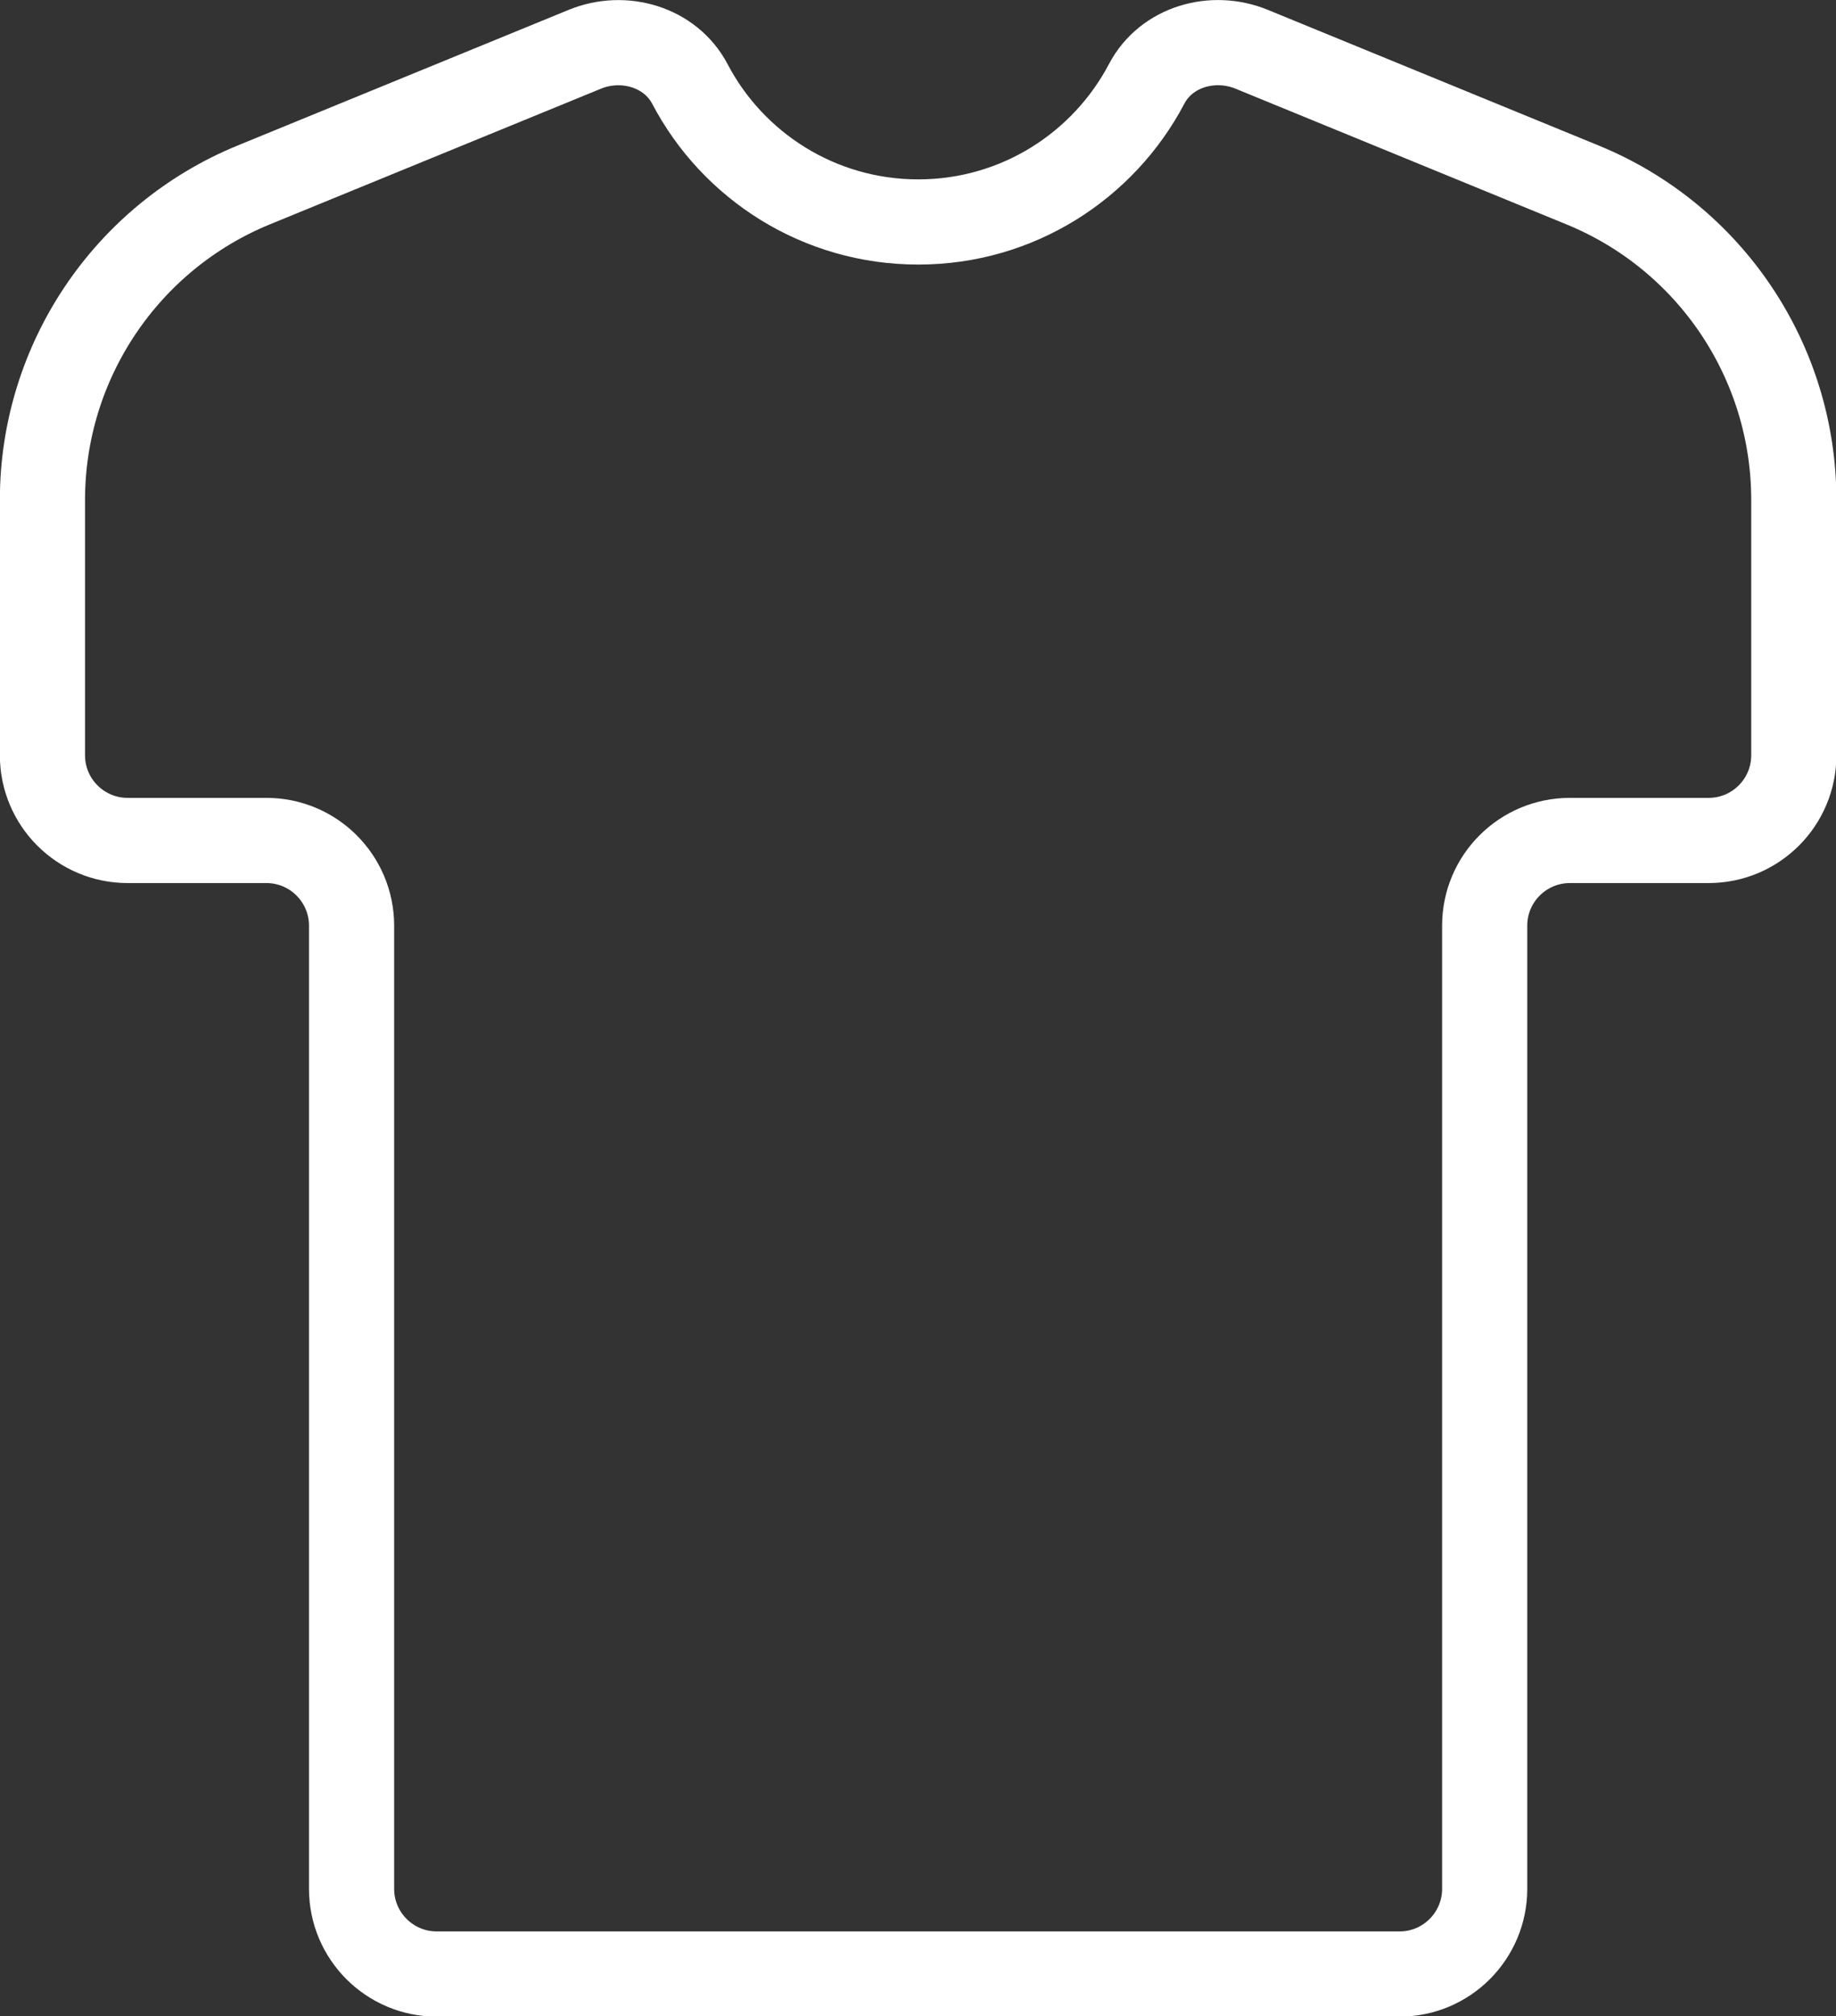
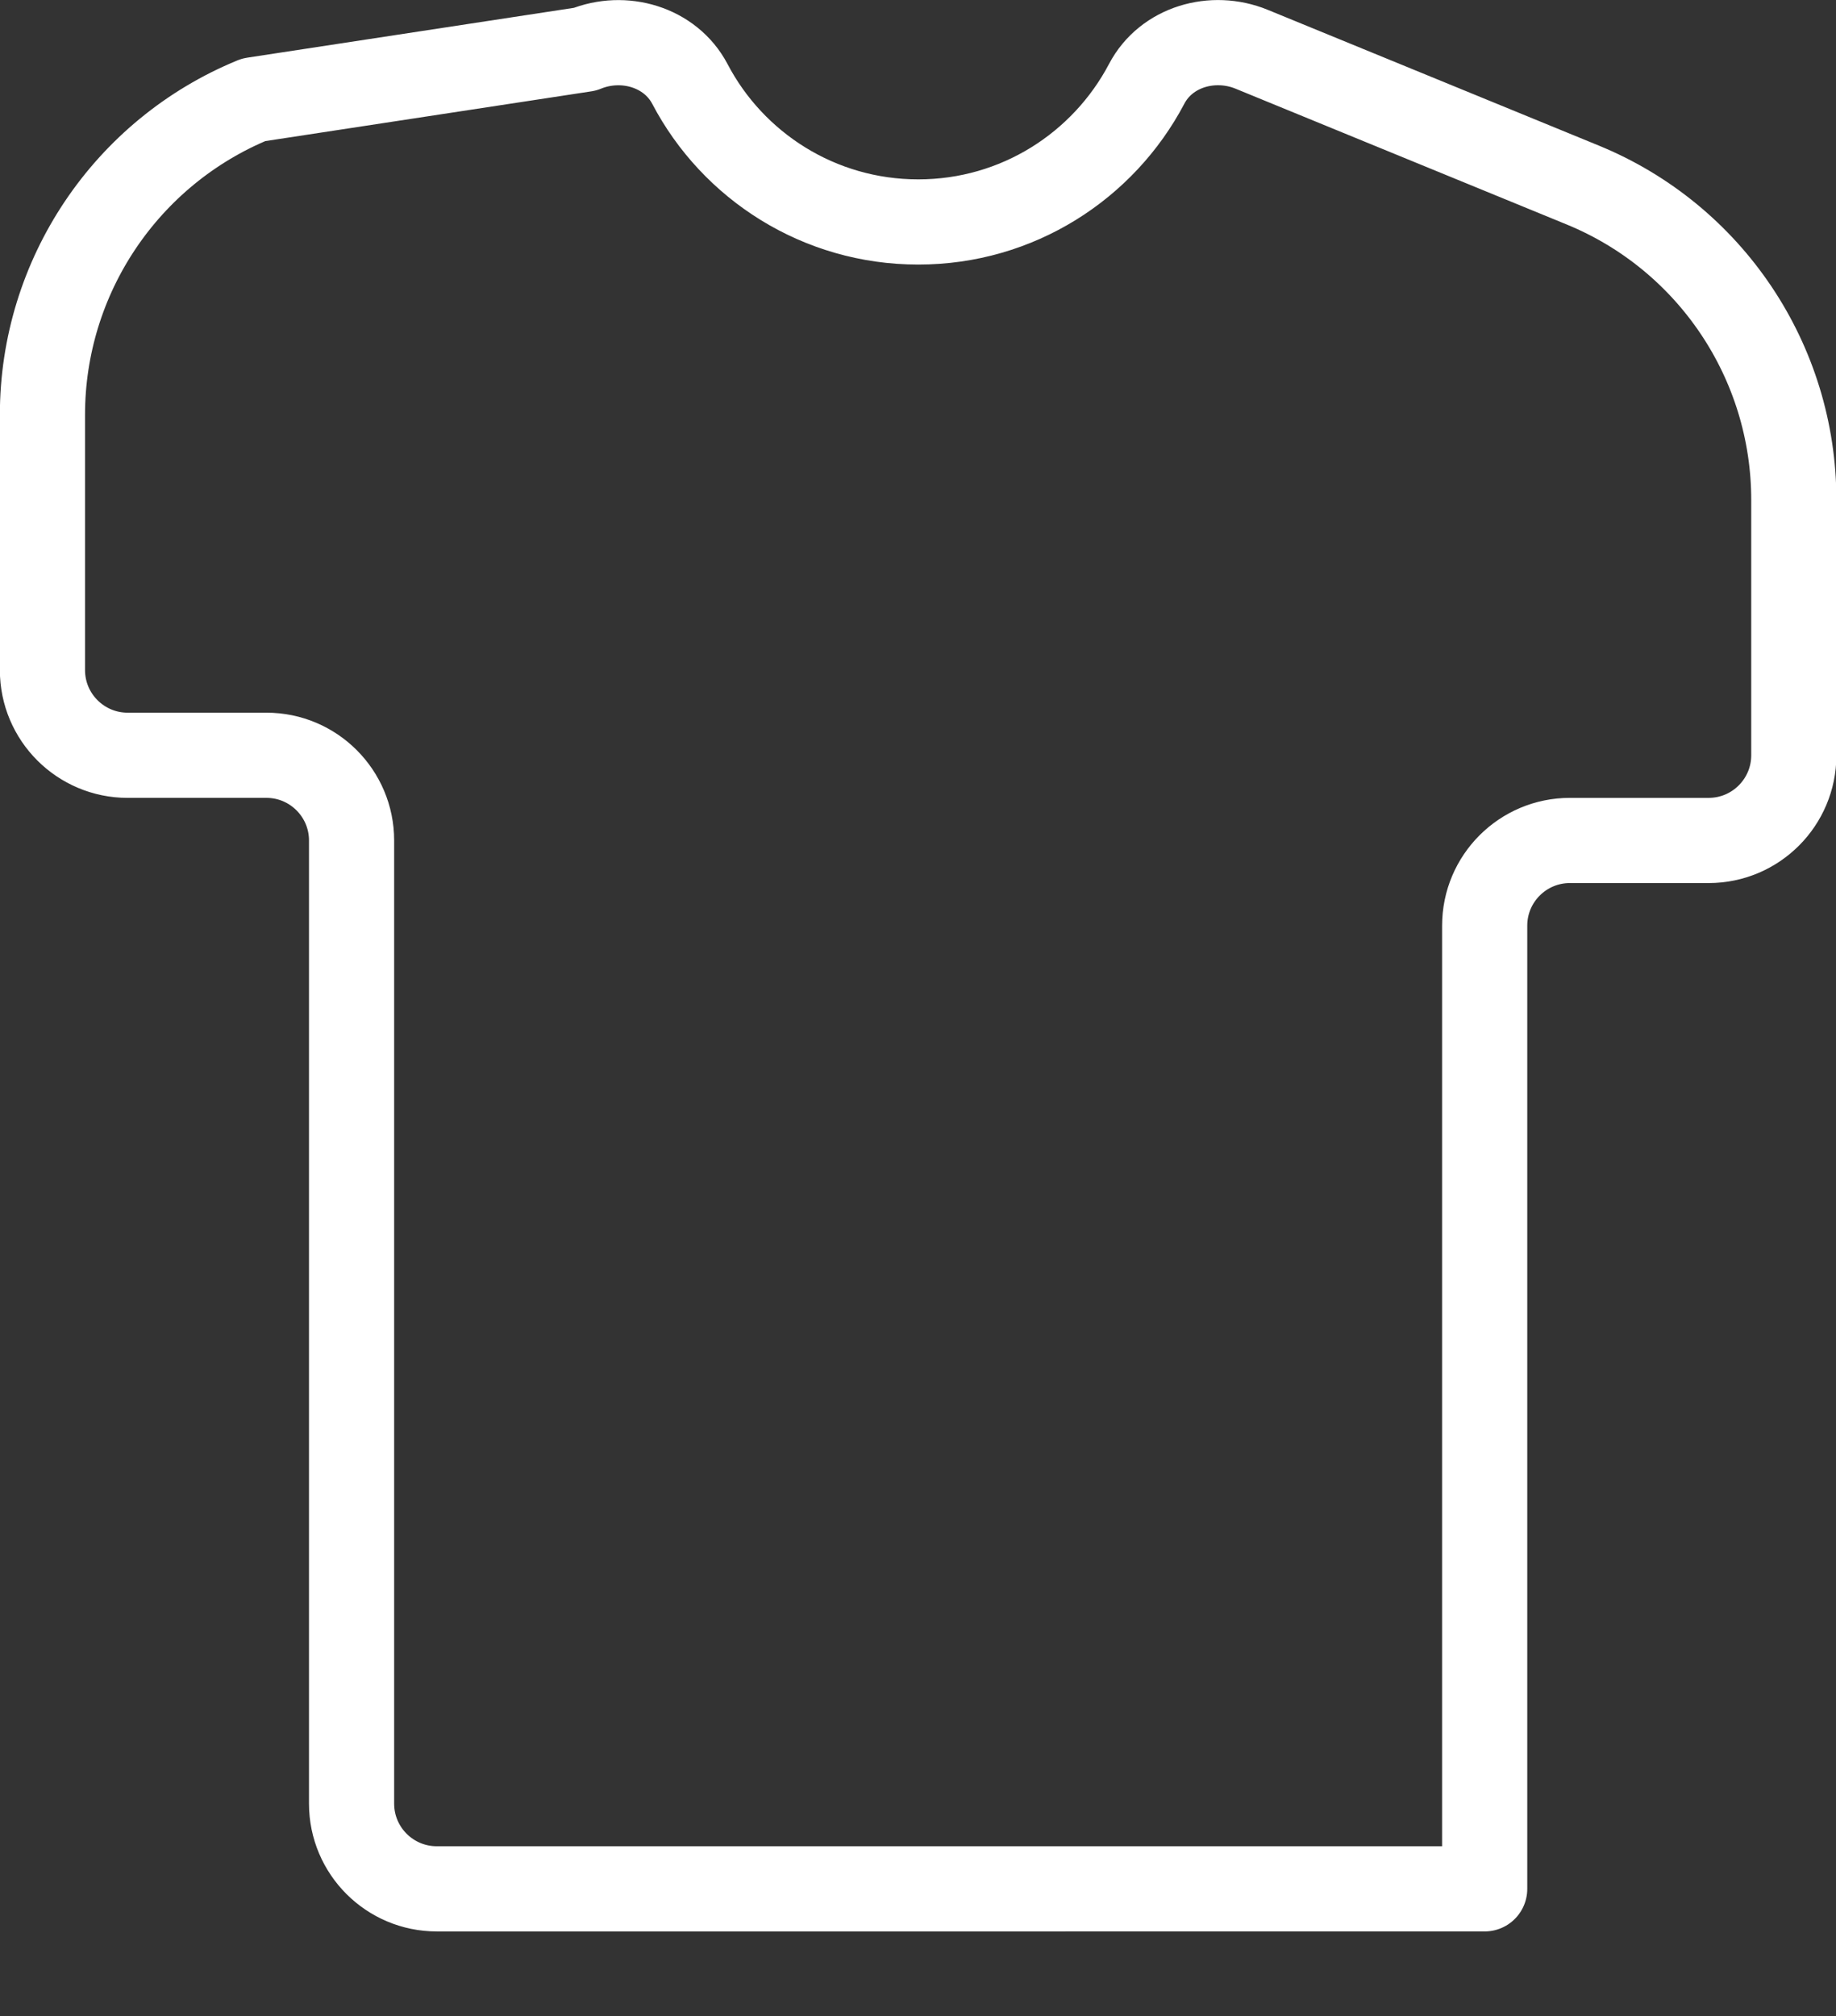
<svg xmlns="http://www.w3.org/2000/svg" id="_レイヤー_2" viewBox="0 0 70.5 77.39">
  <rect x="0" y="0" width="70.5" height="77.39" fill="#333333" stroke="none" />
  <defs>
    <style>.cls-1{fill:none;stroke:#fff;stroke-linecap:round;stroke-linejoin:round;stroke-width:3.27px;}</style>
  </defs>
  <g id="_レイヤー_1-2">
    <g id="goods">
-       <path class="cls-1" d="M22.46,1.89c1.49-.61,3.28-.09,4.03,1.33,1.65,3.15,4.96,5.3,8.77,5.3s7.11-2.15,8.77-5.3c.75-1.43,2.54-1.94,4.03-1.33l12.71,5.21c4.91,2.01,8.11,6.79,8.11,12.09v9.8c0,1.8-1.46,3.27-3.27,3.27h-5.33c-1.8,0-3.27,1.46-3.27,3.27v36.97c0,1.8-1.46,3.27-3.27,3.27H16.77c-1.8,0-3.27-1.46-3.27-3.27v-36.97c0-1.8-1.46-3.27-3.27-3.27h-5.33c-1.8,0-3.27-1.46-3.27-3.27v-9.8c0-5.3,3.21-10.08,8.11-12.09L22.46,1.89Z" />
+       <path class="cls-1" d="M22.46,1.89c1.49-.61,3.28-.09,4.03,1.33,1.65,3.15,4.96,5.3,8.77,5.3s7.11-2.15,8.77-5.3c.75-1.43,2.54-1.94,4.03-1.33l12.71,5.21c4.91,2.01,8.11,6.79,8.11,12.09v9.8c0,1.8-1.46,3.27-3.27,3.27h-5.33c-1.8,0-3.27,1.46-3.27,3.27v36.97H16.77c-1.8,0-3.27-1.46-3.27-3.27v-36.97c0-1.8-1.46-3.27-3.27-3.27h-5.33c-1.8,0-3.27-1.46-3.27-3.27v-9.8c0-5.3,3.21-10.08,8.11-12.09L22.46,1.89Z" />
    </g>
  </g>
</svg>